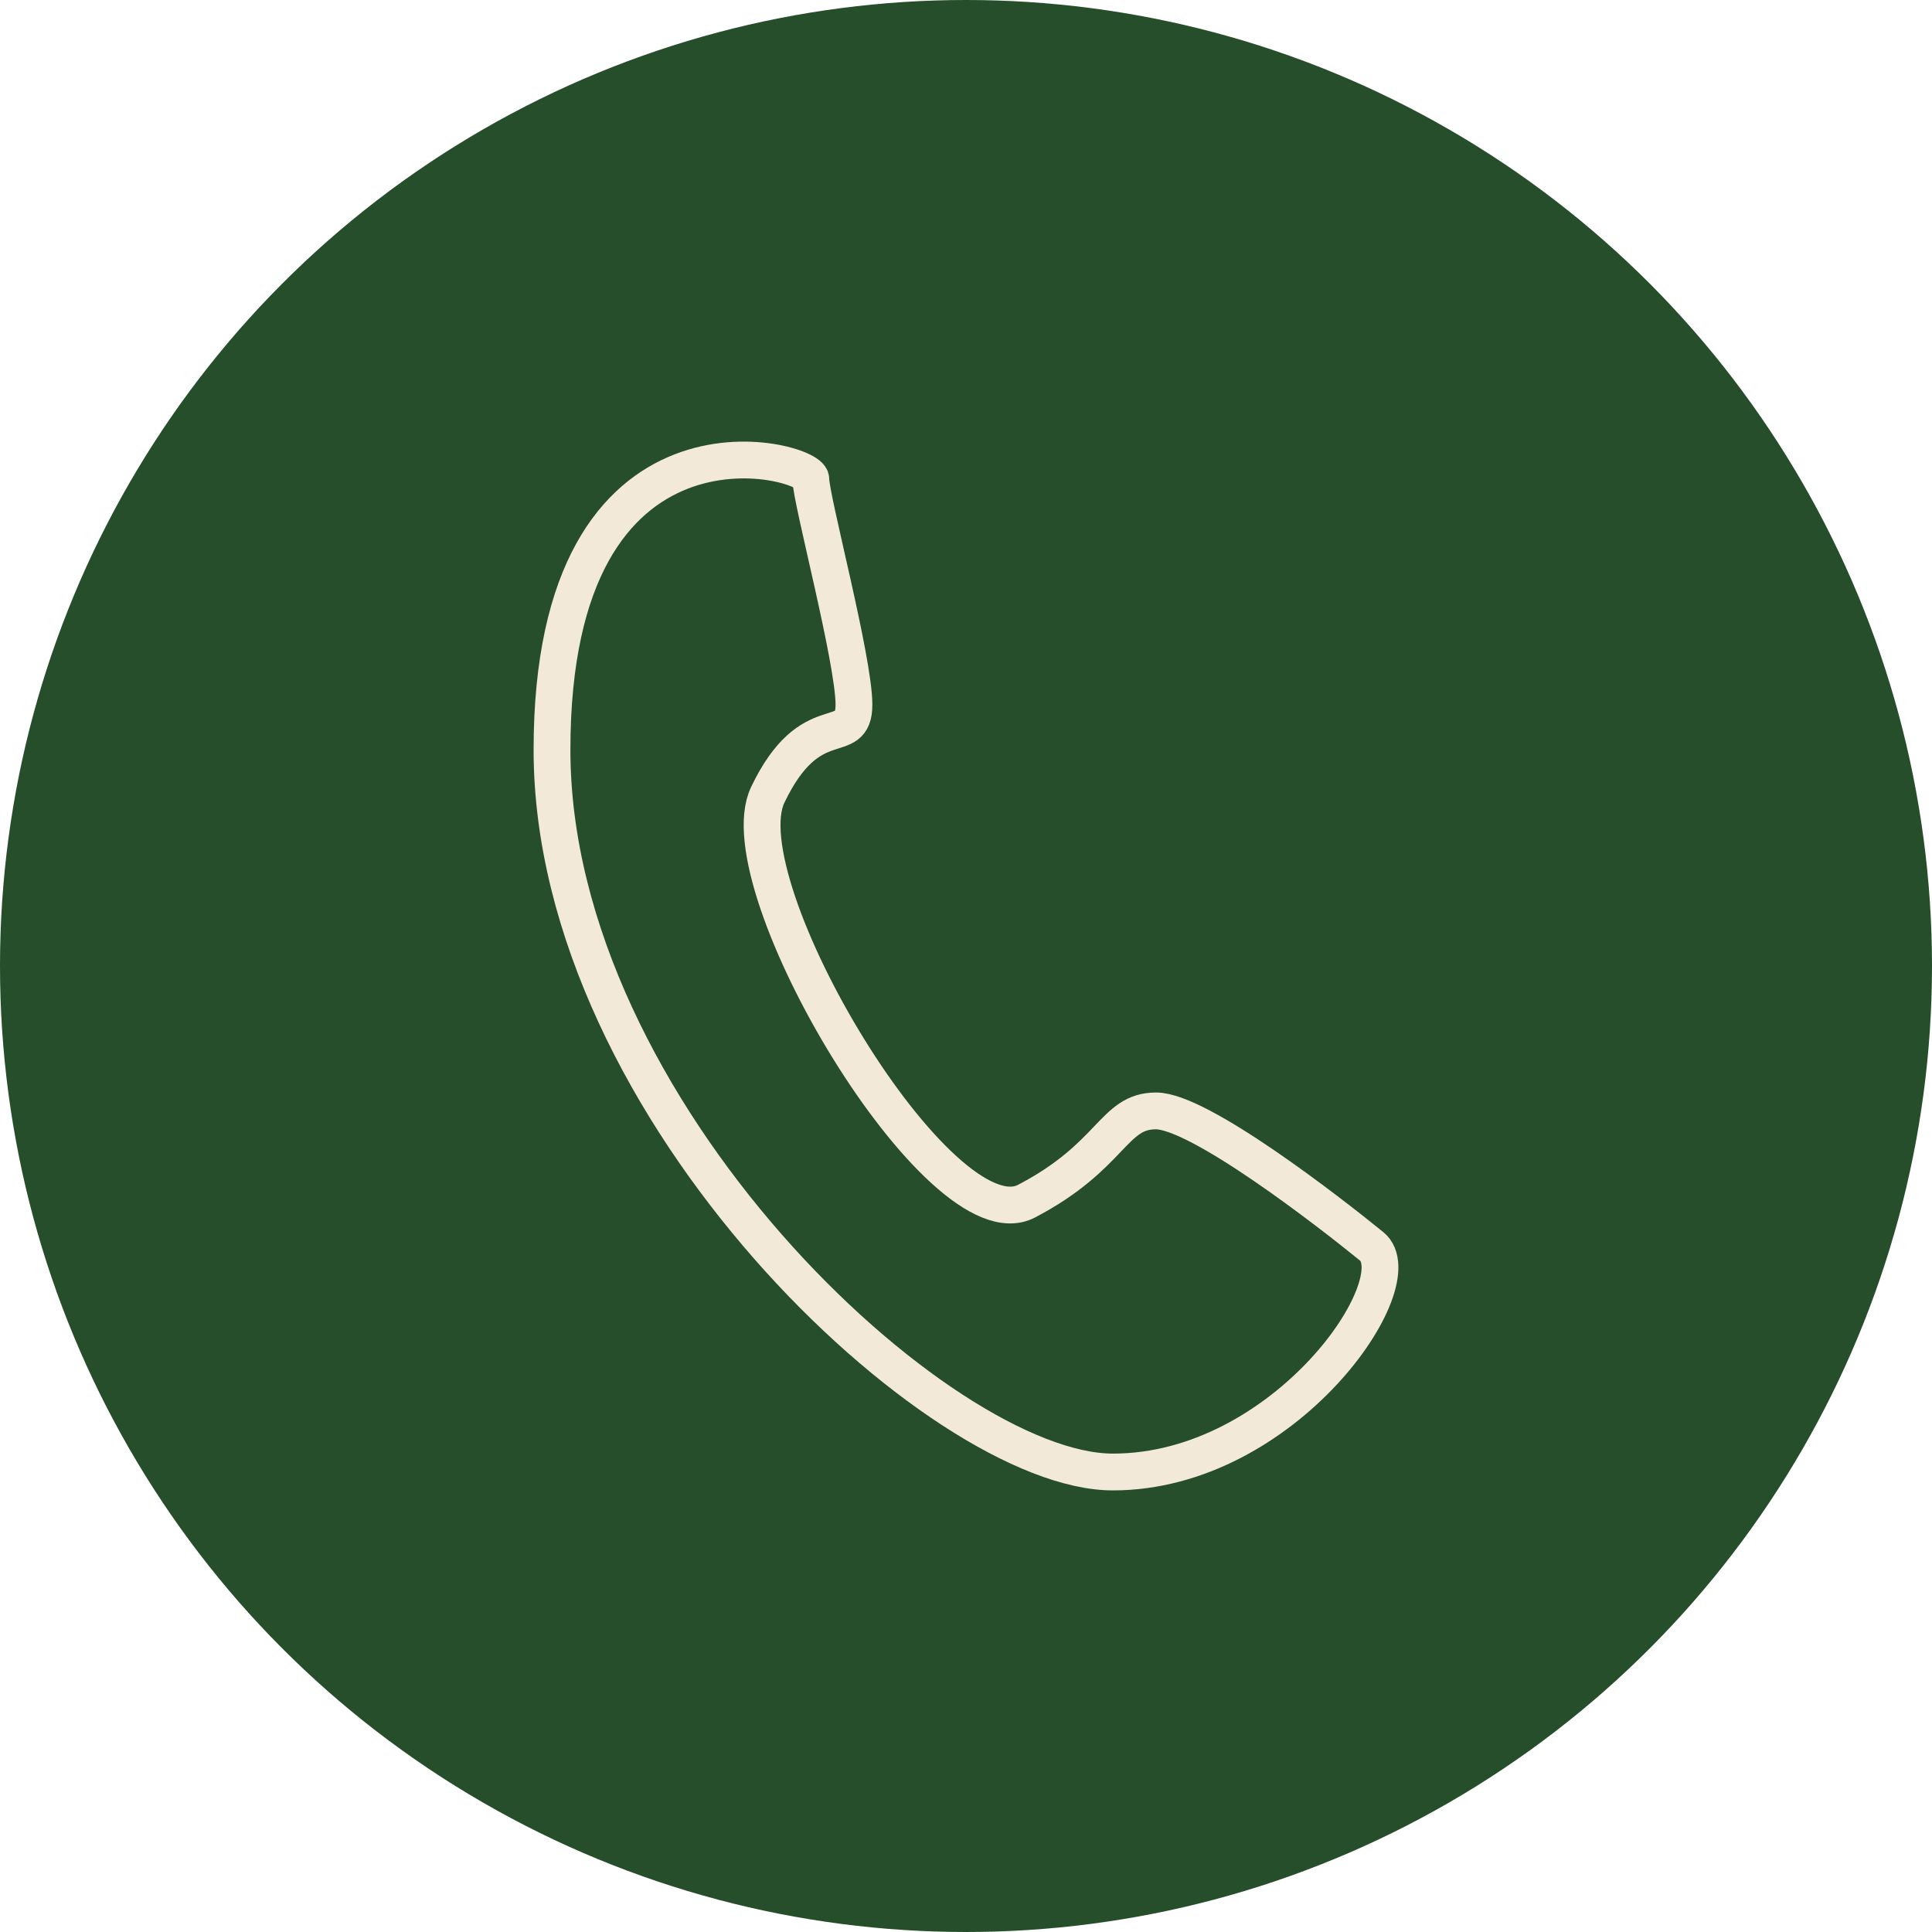
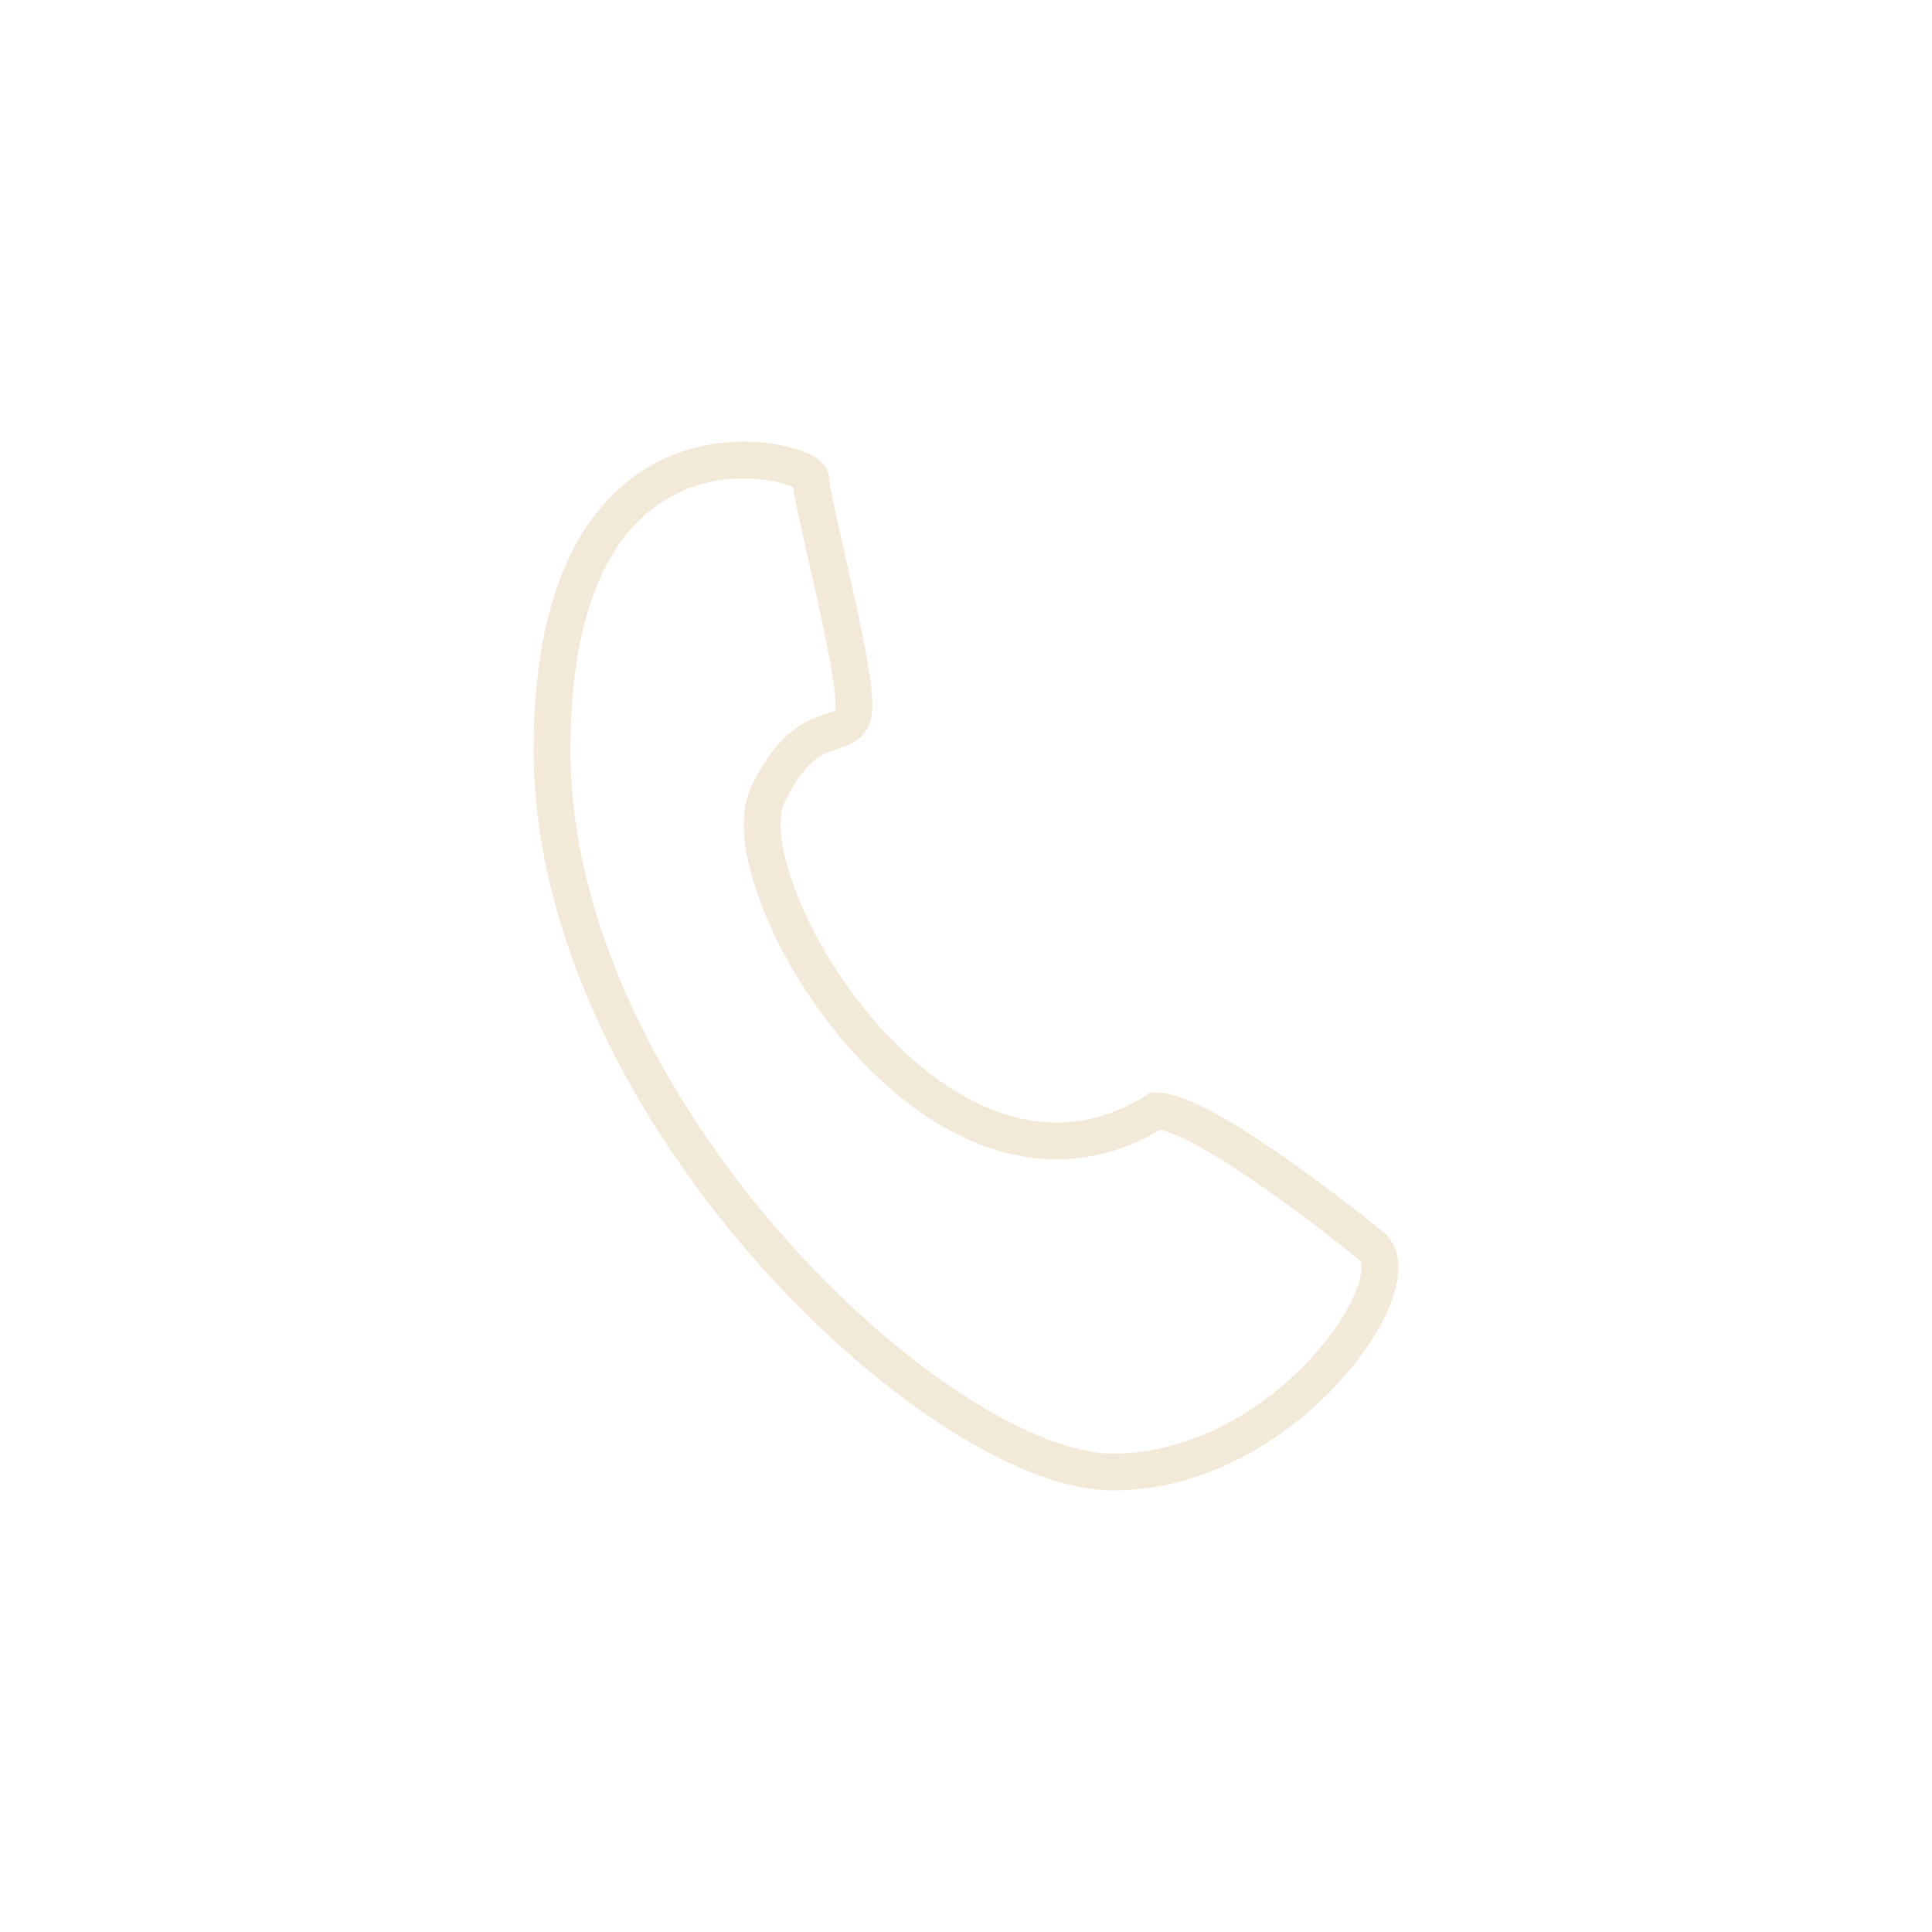
<svg xmlns="http://www.w3.org/2000/svg" width="21" height="21" viewBox="0 0 21 21" fill="none">
-   <circle cx="10.5" cy="10.5" r="10.5" fill="#264E2A" />
-   <path d="M9.282 7.659C9.282 7.169 8.813 5.424 8.813 5.206C8.813 4.988 6 4.225 6 8.15C6 12.075 10.22 16 12.096 16C13.971 16 15.378 13.928 14.909 13.547C14.44 13.165 13.034 12.075 12.565 12.075C12.096 12.075 12.096 12.566 11.158 13.056C10.22 13.547 7.876 9.622 8.345 8.64C8.813 7.659 9.282 8.15 9.282 7.659Z" stroke="#F2E9D9" stroke-width="0.4" />
+   <path d="M9.282 7.659C9.282 7.169 8.813 5.424 8.813 5.206C8.813 4.988 6 4.225 6 8.15C6 12.075 10.22 16 12.096 16C13.971 16 15.378 13.928 14.909 13.547C14.44 13.165 13.034 12.075 12.565 12.075C10.22 13.547 7.876 9.622 8.345 8.64C8.813 7.659 9.282 8.15 9.282 7.659Z" stroke="#F2E9D9" stroke-width="0.4" />
</svg>